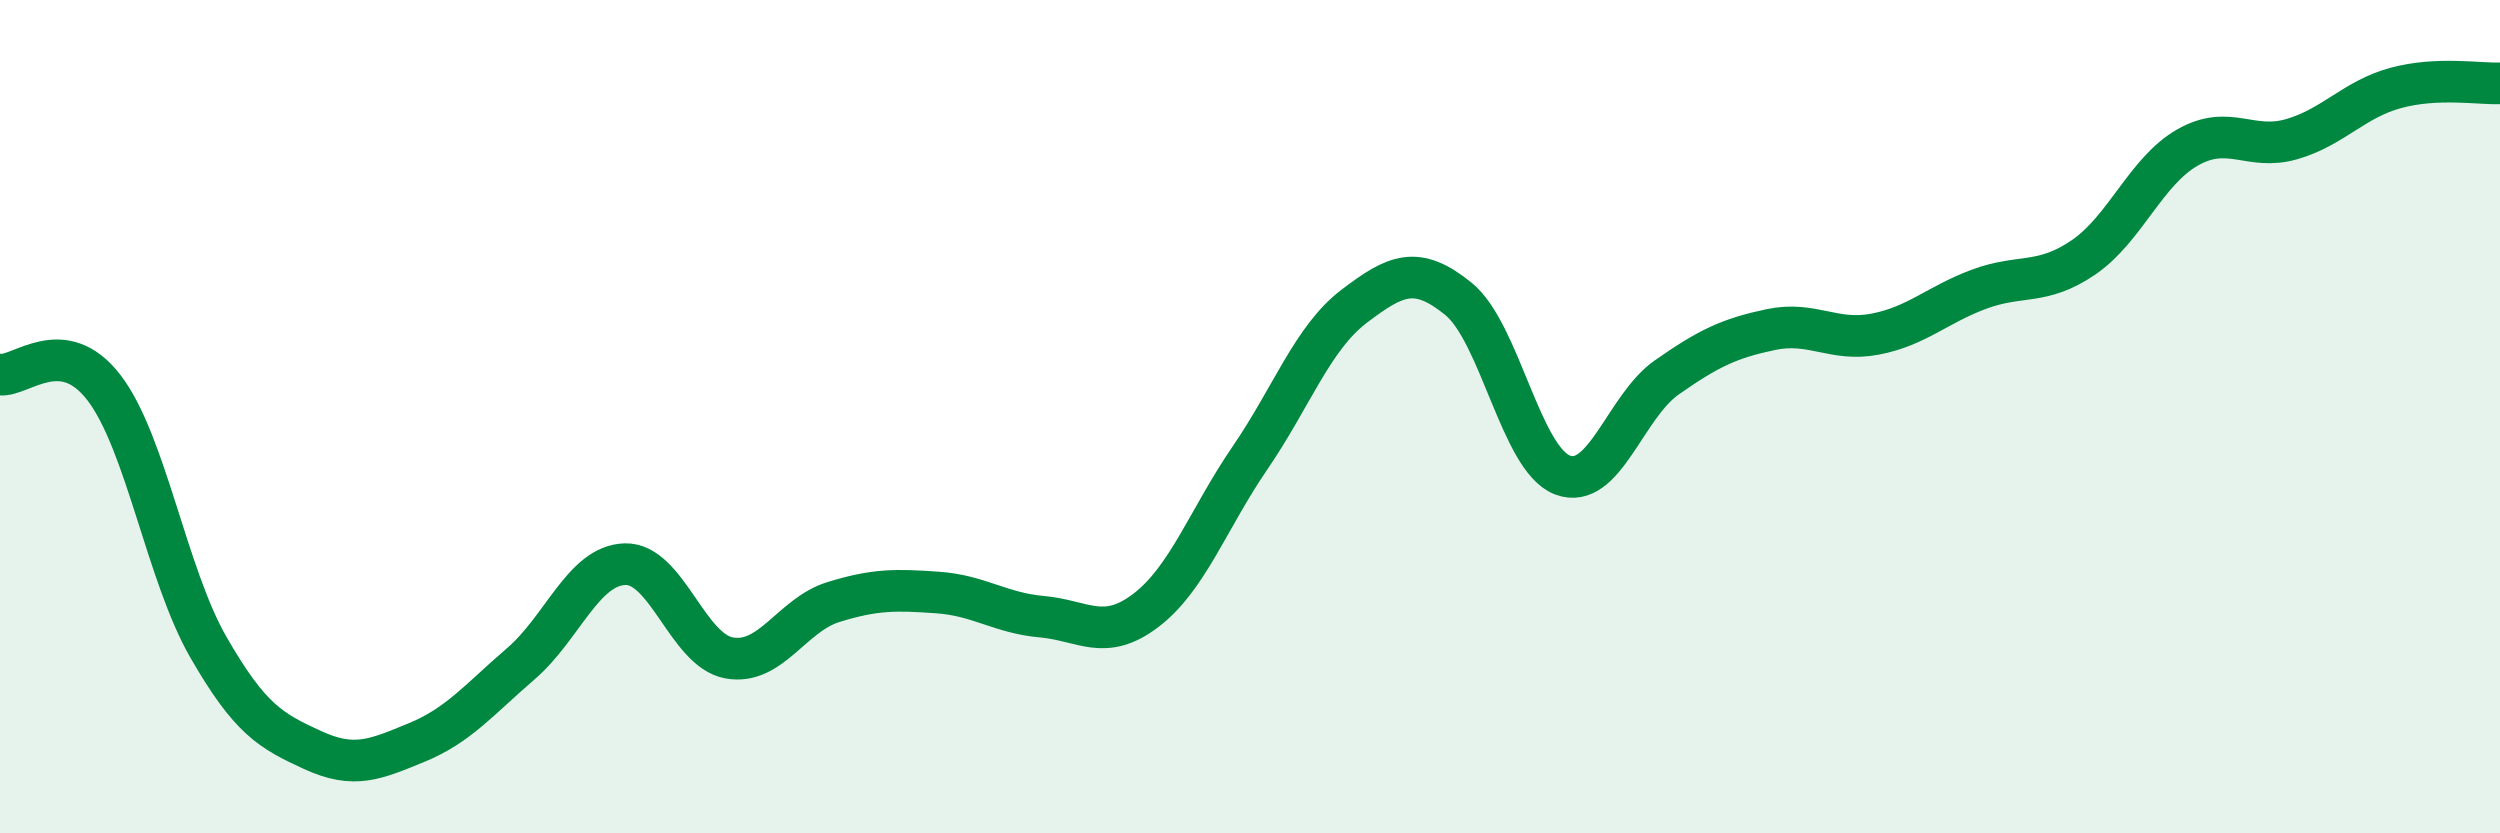
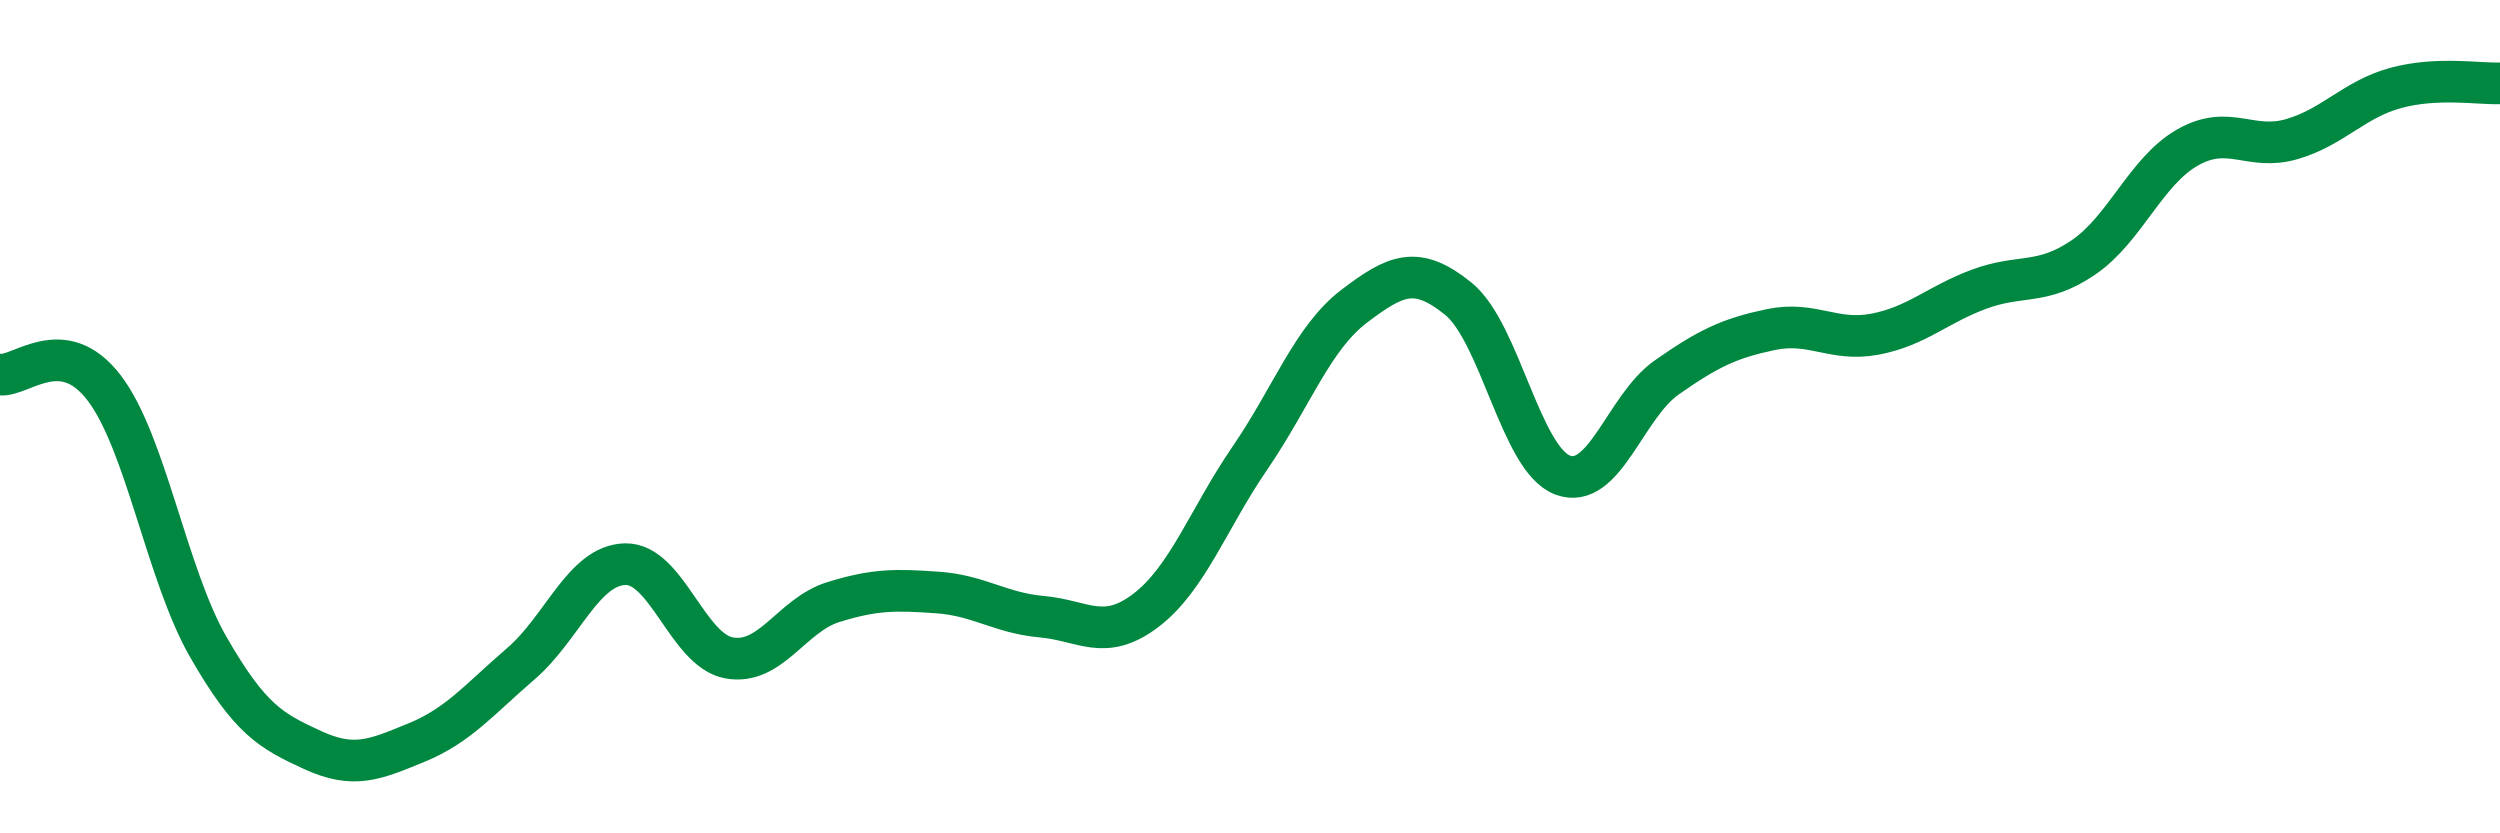
<svg xmlns="http://www.w3.org/2000/svg" width="60" height="20" viewBox="0 0 60 20">
-   <path d="M 0,8.99 C 0.5,9.05 1.5,8 2.5,9.31 C 3.5,10.62 4,13.79 5,15.53 C 6,17.27 6.5,17.54 7.5,18 C 8.5,18.46 9,18.23 10,17.82 C 11,17.41 11.5,16.79 12.5,15.93 C 13.5,15.07 14,13.57 15,13.54 C 16,13.51 16.5,15.61 17.5,15.79 C 18.5,15.97 19,14.76 20,14.45 C 21,14.14 21.5,14.15 22.5,14.22 C 23.5,14.29 24,14.71 25,14.8 C 26,14.89 26.5,15.41 27.5,14.65 C 28.5,13.89 29,12.45 30,10.99 C 31,9.53 31.5,8.11 32.5,7.35 C 33.5,6.59 34,6.36 35,7.17 C 36,7.98 36.5,11.02 37.5,11.4 C 38.5,11.78 39,9.76 40,9.06 C 41,8.36 41.5,8.12 42.5,7.91 C 43.5,7.7 44,8.21 45,8.02 C 46,7.83 46.5,7.31 47.5,6.94 C 48.5,6.57 49,6.86 50,6.18 C 51,5.5 51.5,4.11 52.5,3.54 C 53.5,2.97 54,3.63 55,3.34 C 56,3.05 56.5,2.38 57.5,2.11 C 58.5,1.84 59.5,2.02 60,2L60 20L0 20Z" fill="#008740" opacity="0.1" stroke-linecap="round" stroke-linejoin="round" />
  <path d="M 0,8.99 C 0.5,9.05 1.5,8 2.5,9.31 C 3.5,10.62 4,13.79 5,15.53 C 6,17.27 6.5,17.54 7.5,18 C 8.5,18.46 9,18.23 10,17.82 C 11,17.41 11.5,16.79 12.5,15.93 C 13.5,15.07 14,13.57 15,13.54 C 16,13.51 16.5,15.61 17.5,15.79 C 18.5,15.97 19,14.76 20,14.45 C 21,14.14 21.5,14.15 22.5,14.22 C 23.5,14.29 24,14.71 25,14.8 C 26,14.89 26.5,15.41 27.5,14.65 C 28.5,13.89 29,12.45 30,10.99 C 31,9.53 31.5,8.11 32.5,7.35 C 33.5,6.59 34,6.36 35,7.17 C 36,7.98 36.5,11.02 37.5,11.4 C 38.5,11.78 39,9.76 40,9.06 C 41,8.36 41.5,8.12 42.5,7.91 C 43.5,7.7 44,8.21 45,8.02 C 46,7.83 46.5,7.31 47.5,6.94 C 48.5,6.57 49,6.86 50,6.18 C 51,5.5 51.5,4.11 52.5,3.54 C 53.5,2.97 54,3.63 55,3.34 C 56,3.05 56.5,2.38 57.5,2.11 C 58.5,1.84 59.5,2.02 60,2" stroke="#008740" stroke-width="1" fill="none" stroke-linecap="round" stroke-linejoin="round" />
</svg>